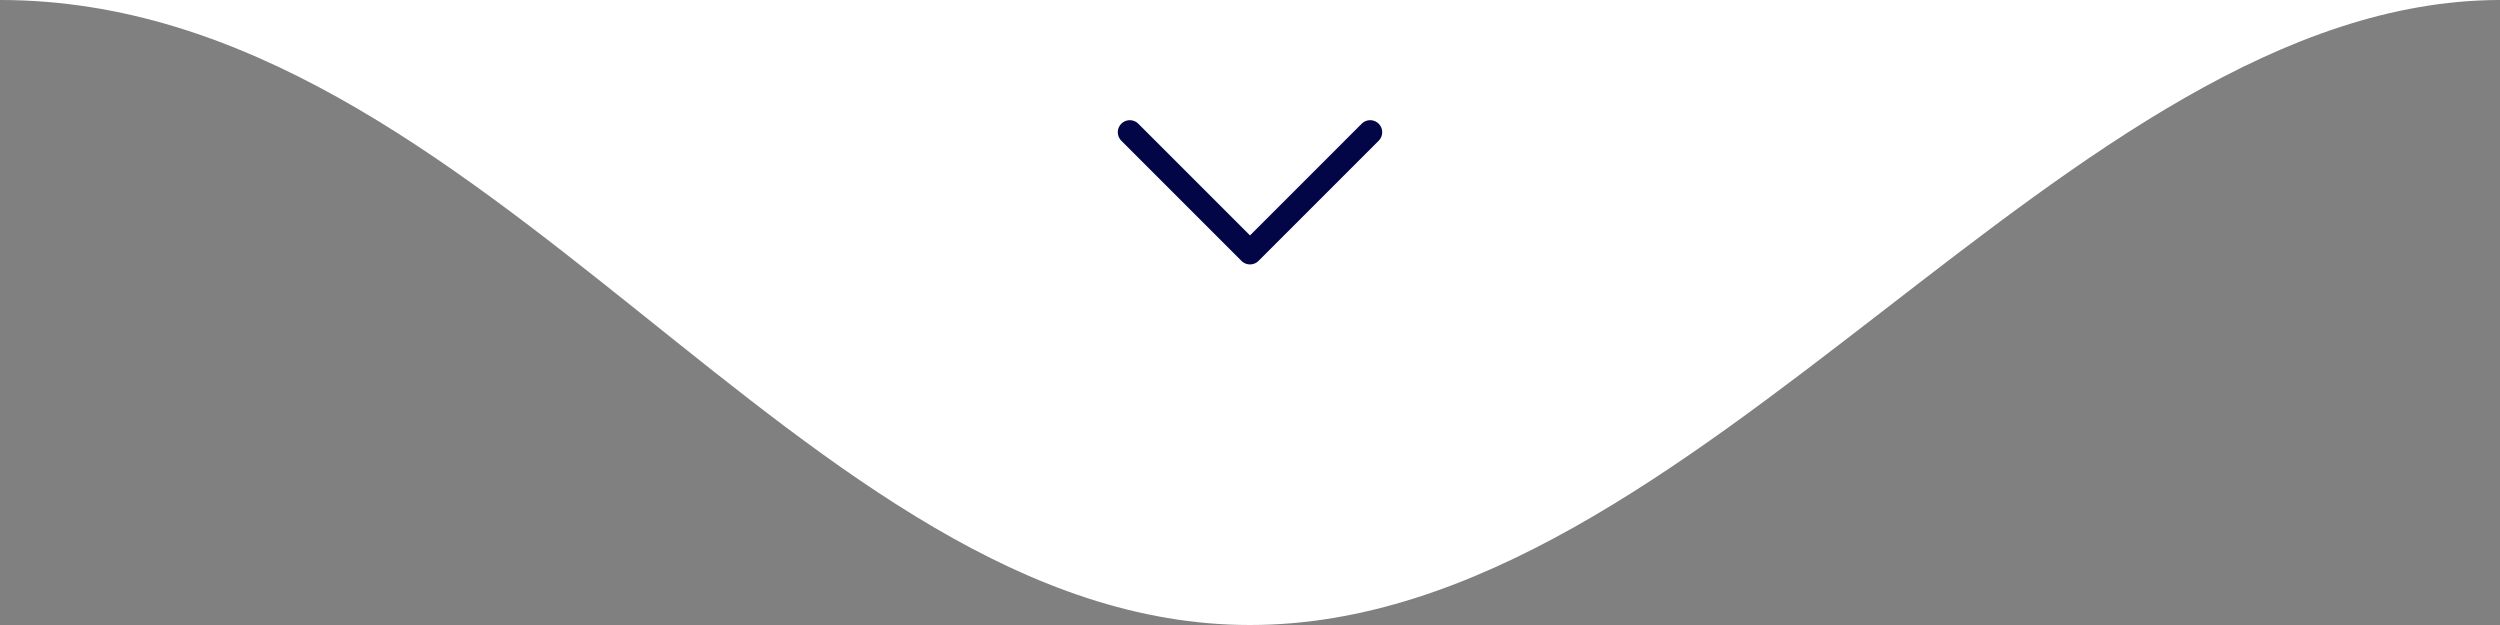
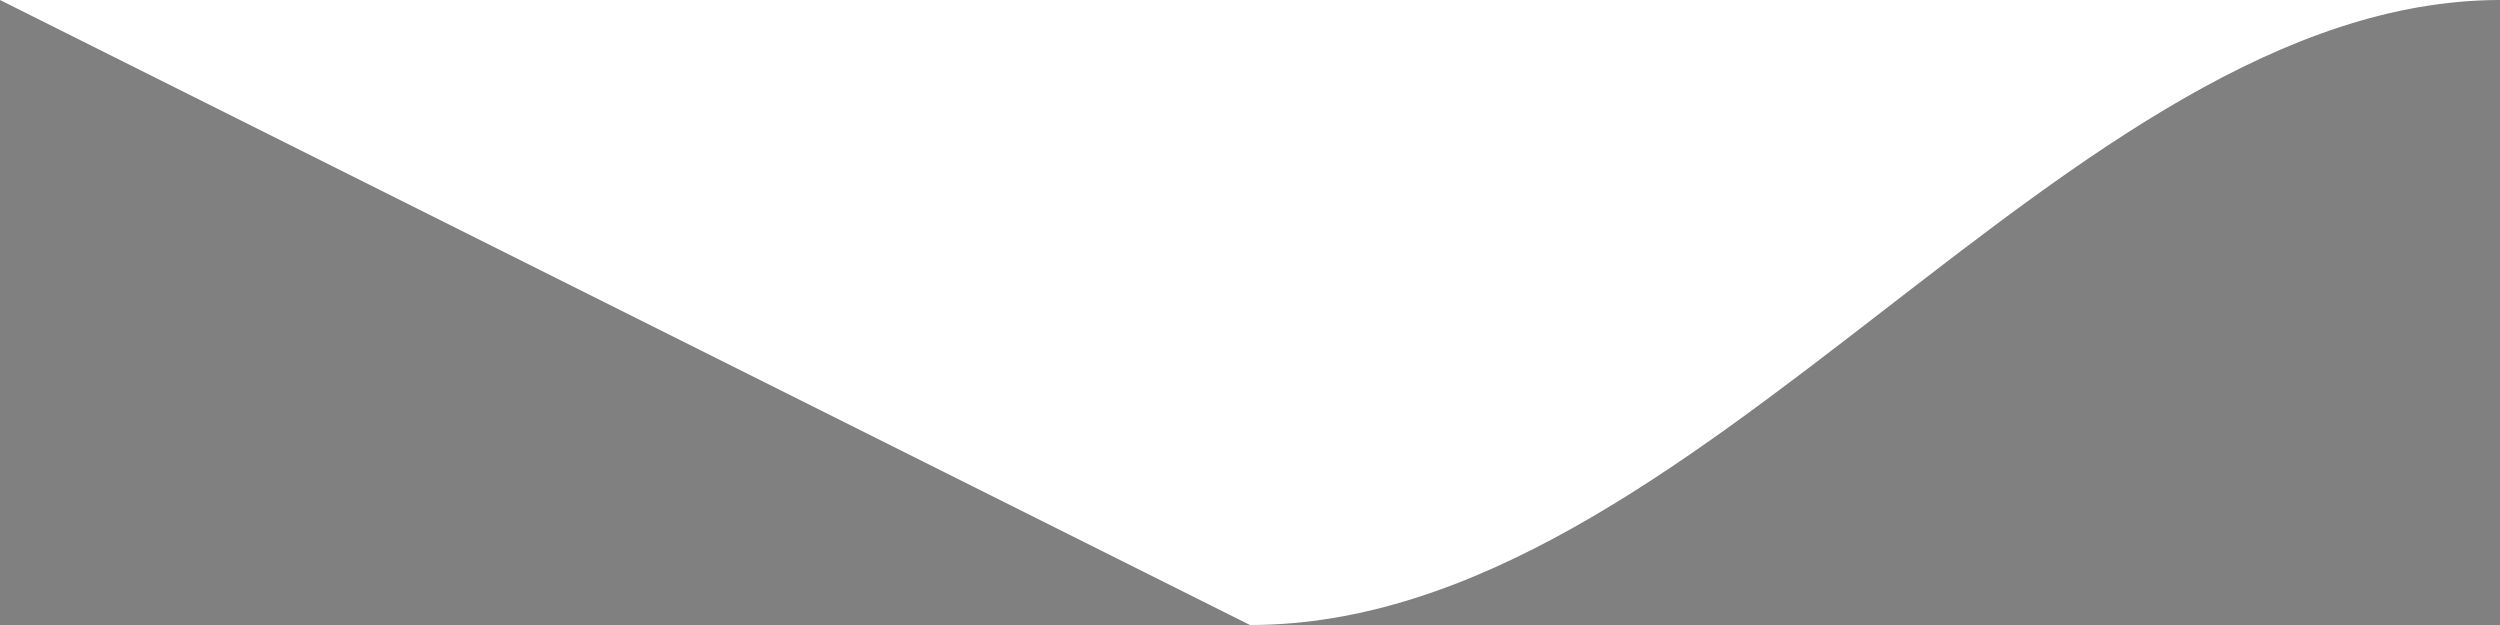
<svg xmlns="http://www.w3.org/2000/svg" width="156" height="39" viewBox="0 0 156 39" fill="none">
  <rect x="0" y="0" width="156" height="39" fill="#808080" stroke="none" />
  <g id="Group 6">
-     <path id="Polygon 1" d="M78 39C106.021 39 128.918 0.034 156 3.8147e-06H0C30.47 -0.005 49.979 39 78 39Z" fill="white" />
+     <path id="Polygon 1" d="M78 39C106.021 39 128.918 0.034 156 3.8147e-06H0Z" fill="white" />
    <g id="Frame">
-       <path id="Vector" d="M85.5 8.25L78 15.75L70.5 8.25" stroke="#020647" stroke-width="1.5" stroke-linecap="round" stroke-linejoin="round" />
-     </g>
+       </g>
  </g>
</svg>